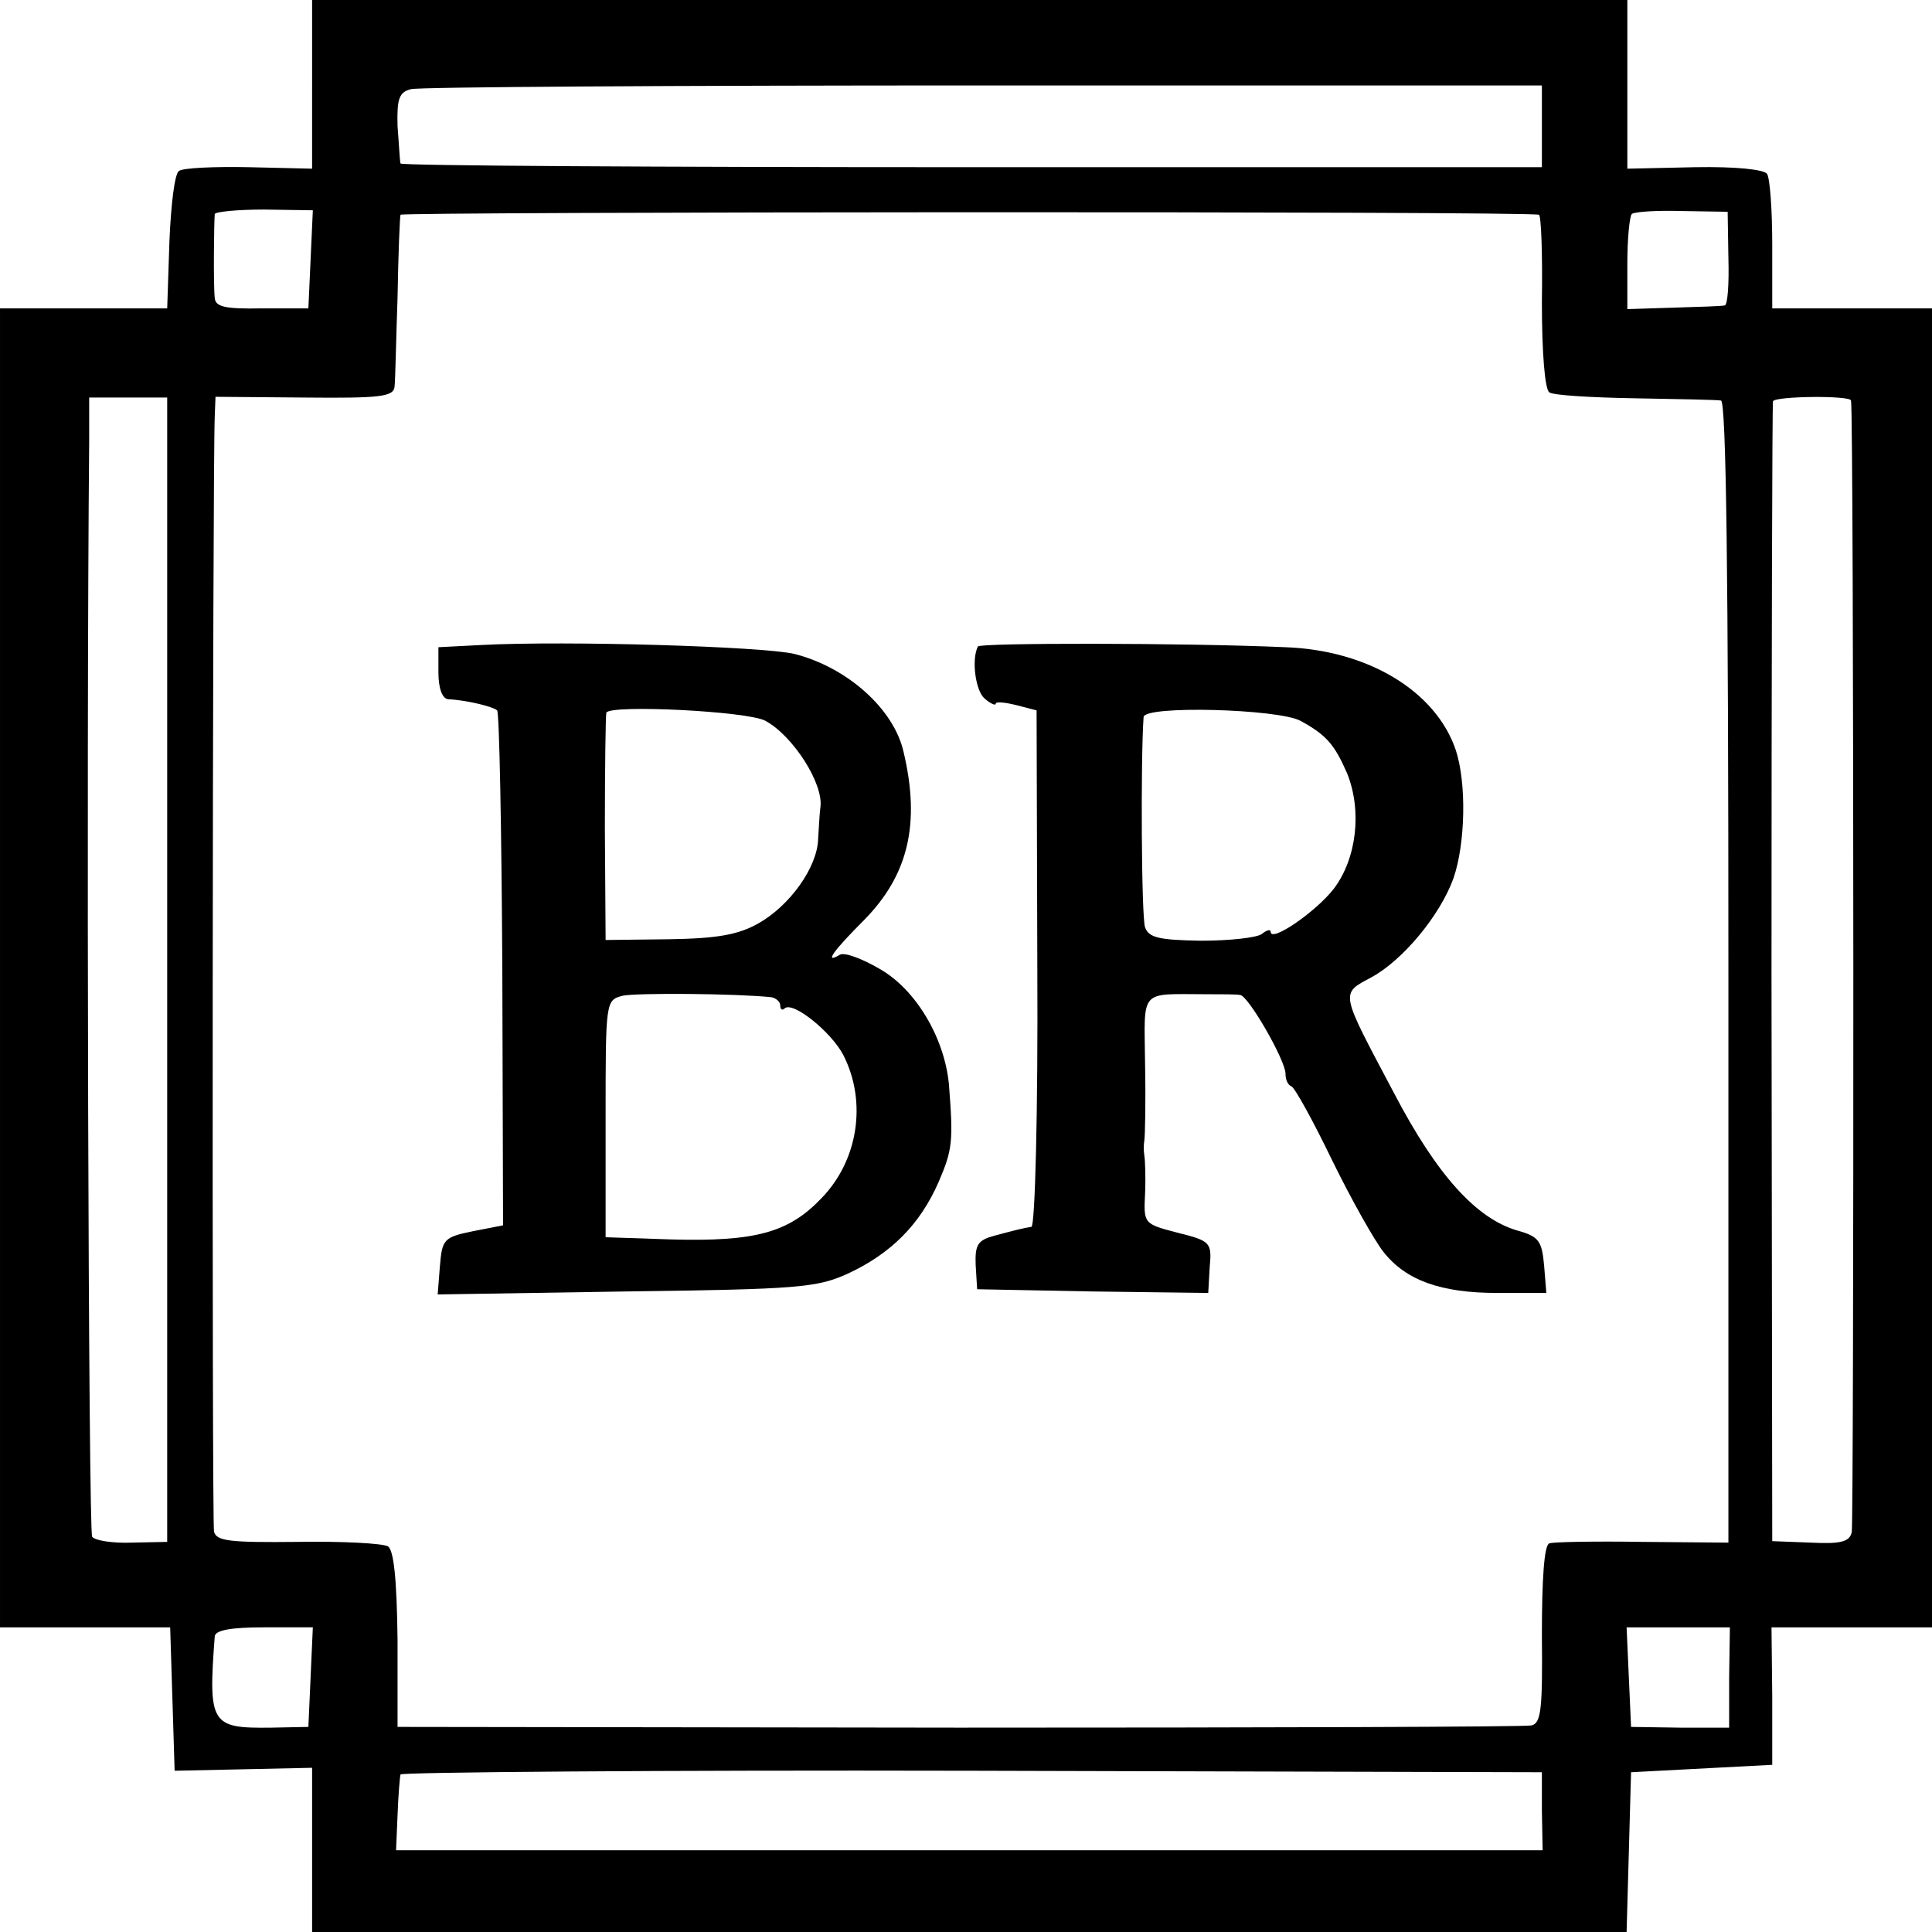
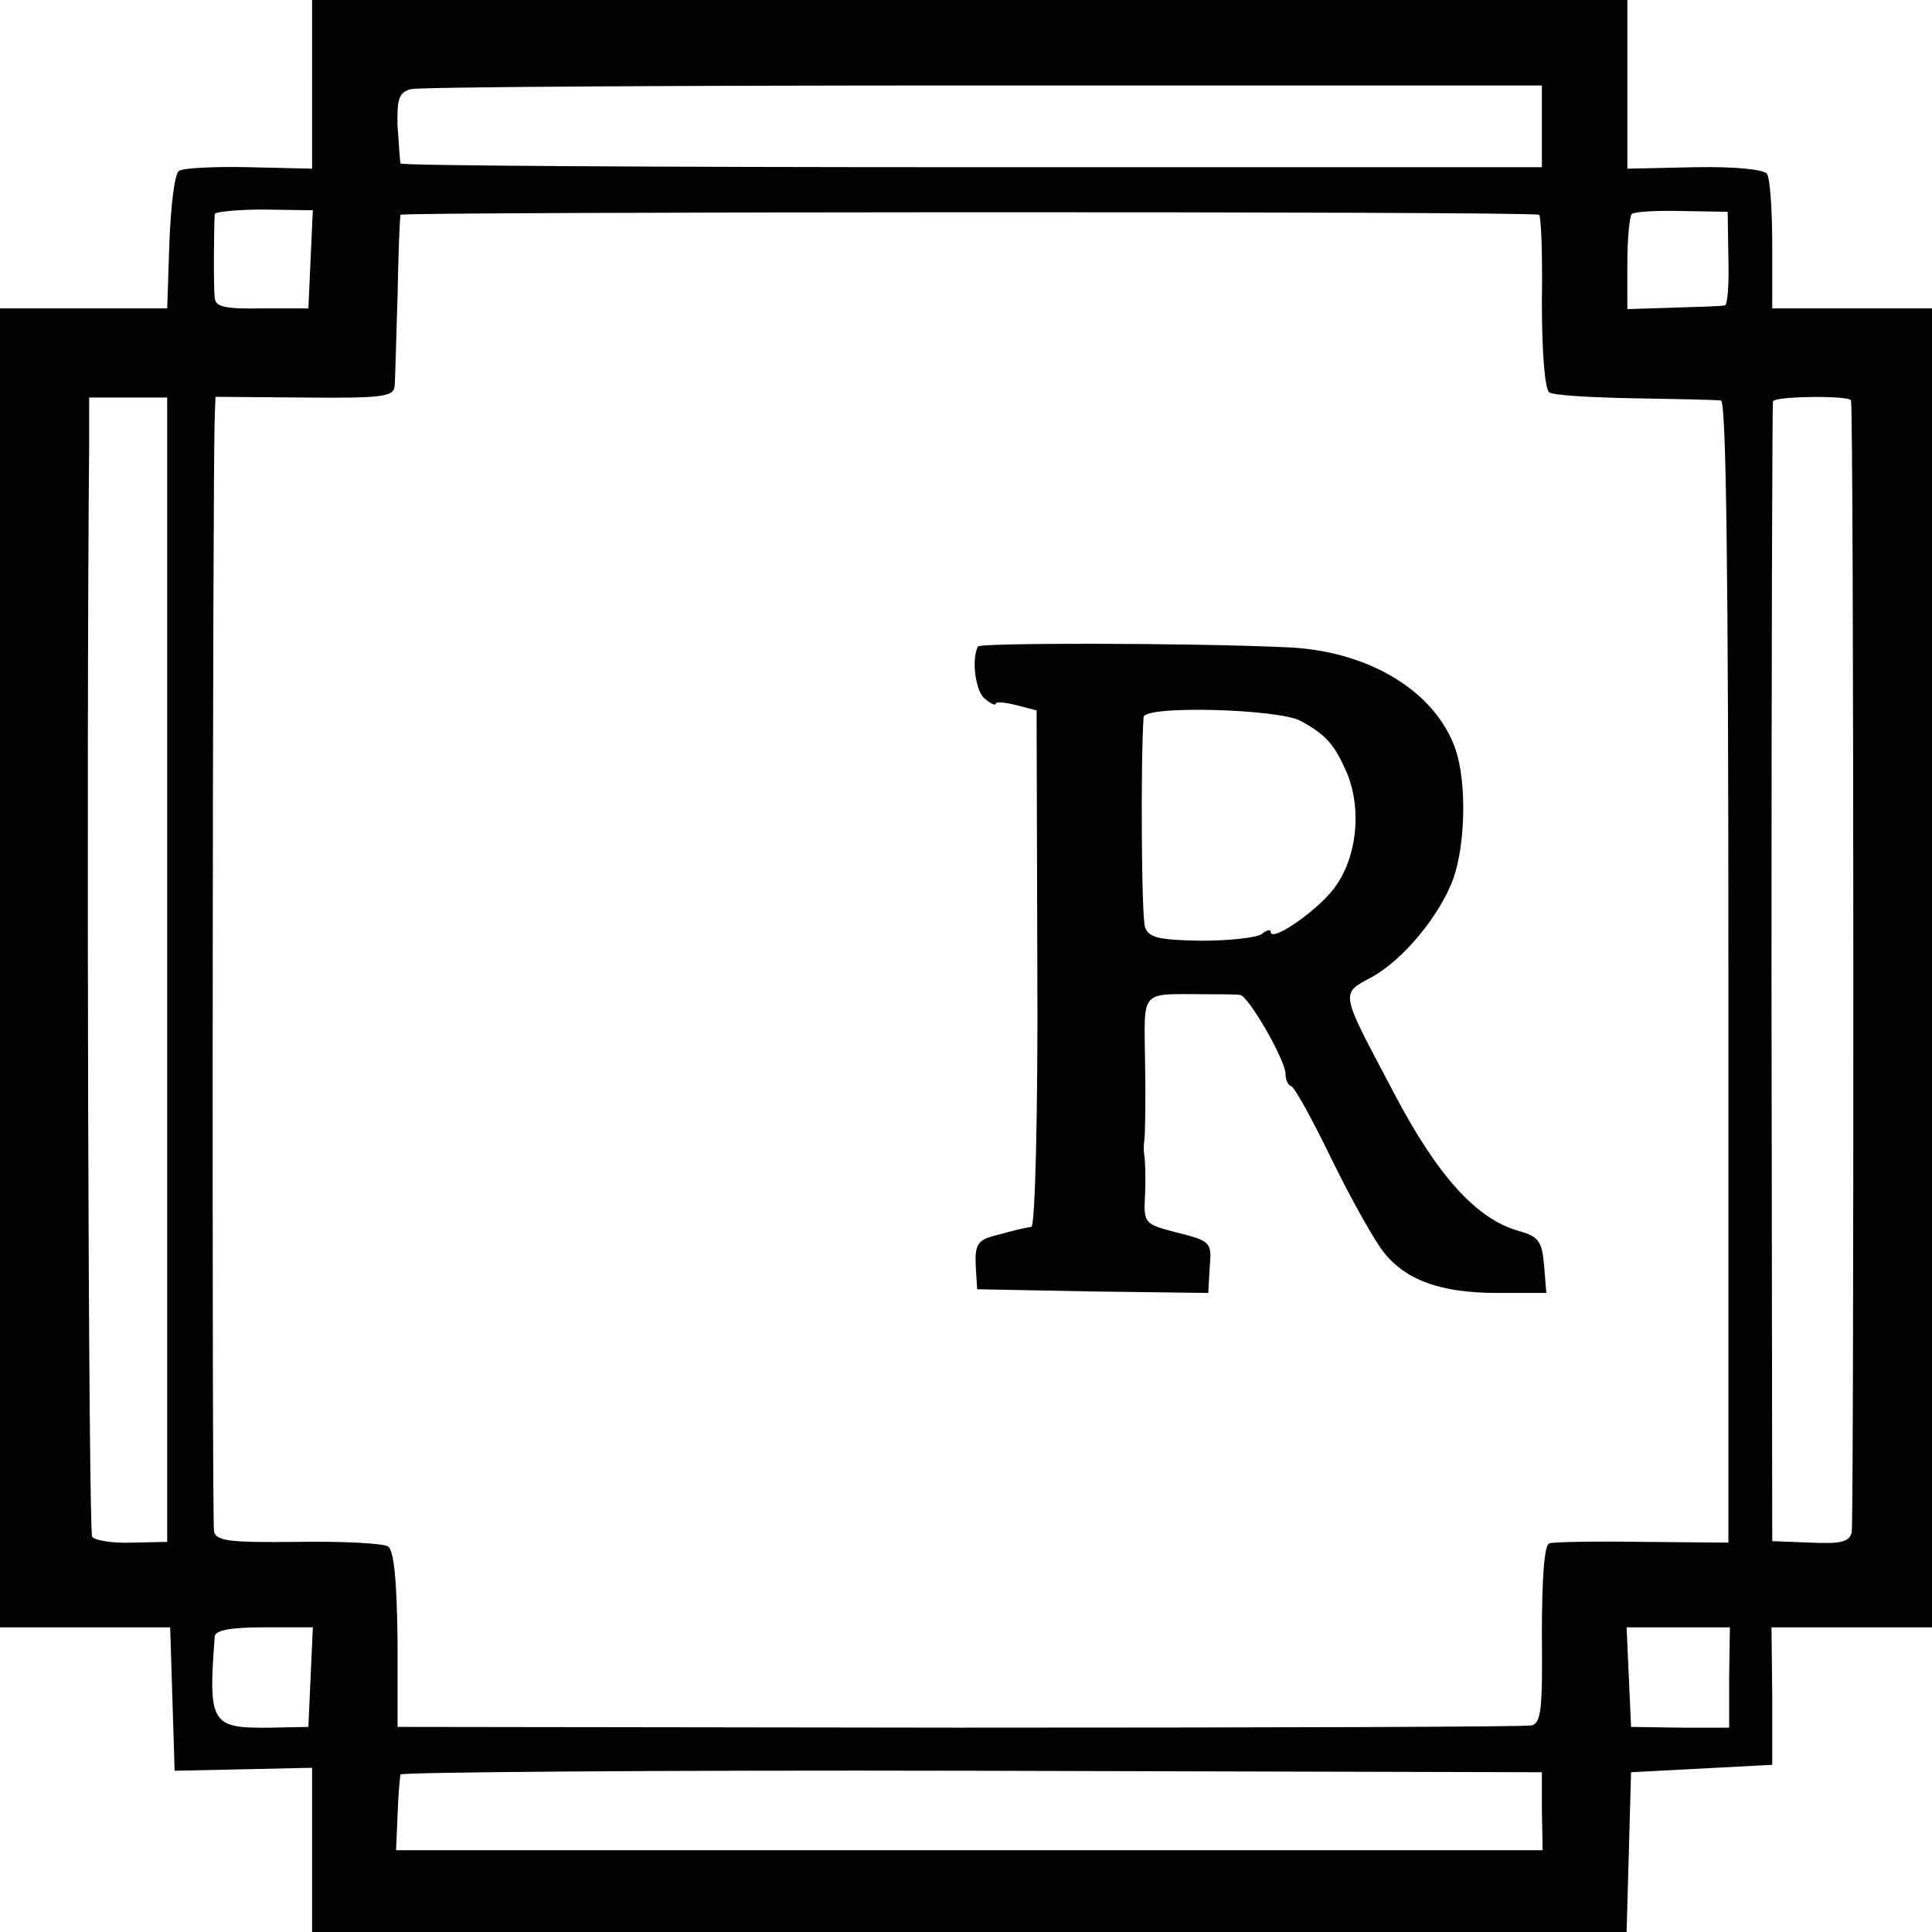
<svg xmlns="http://www.w3.org/2000/svg" version="1.0" width="260pt" height="260pt" viewBox="0 0 260 260" preserveAspectRatio="xMidYMid meet">
  <g transform="translate(0,260) scale(0.1,-0.1)" fill="#000000" stroke="none">
    <path d="M420 2487 l0 -114 -85 2 c-46 1 -89 -1 -94 -5 -6 -3 -11 -46 -13 -95 l-3 -90 -113 0 -112 0 0 -887 0 -888 115 0 114 0 3 -96 3 -97 93 2 92 2 0 -110 0 -111 885 0 884 0 3 107 3 108 95 5 95 5 0 92 -1 93 108 0 108 0 0 888 0 887 -107 0 -108 0 0 85 c0 47 -3 90 -7 96 -4 6 -43 10 -97 9 l-91 -2 0 114 0 113 -885 0 -885 0 0 -113z m1655 -57 l0 -55 -768 0 c-422 0 -768 2 -768 5 -1 3 -2 25 -4 50 -1 37 2 46 18 50 10 3 357 5 770 5 l752 0 0 -55z m-1657 -179 l-3 -66 -62 0 c-50 -1 -63 2 -64 14 -2 18 -1 102 0 113 1 3 30 6 66 6 l66 -1 -3 -66z m1653 60 c3 0 5 -53 4 -117 0 -69 4 -118 10 -122 5 -4 57 -7 115 -8 58 -1 110 -2 116 -3 7 -1 10 -231 10 -769 l0 -768 -115 1 c-64 1 -121 0 -126 -2 -7 -2 -10 -49 -10 -123 1 -100 -1 -119 -14 -122 -9 -2 -356 -3 -771 -3 l-755 1 0 117 c-1 82 -5 121 -13 126 -7 4 -61 7 -121 6 -92 -1 -110 1 -113 14 -3 14 -2 1431 1 1501 l1 26 120 -1 c102 -1 120 1 121 15 1 8 2 62 4 120 1 58 3 108 4 111 1 4 1514 5 1532 0z m255 -58 c1 -35 -1 -64 -5 -64 -3 -1 -34 -2 -68 -3 l-63 -2 0 61 c0 34 3 64 6 67 3 3 33 5 67 4 l62 -1 1 -62z m-2101 -958 l0 -770 -48 -1 c-26 -1 -50 3 -53 8 -5 7 -8 1046 -4 1473 l0 60 53 0 52 0 0 -770z m2266 766 c4 -16 4 -1508 1 -1523 -3 -13 -15 -16 -55 -14 l-52 2 -1 764 c0 421 1 767 2 770 3 7 104 8 105 1z m-2073 -1718 l-3 -67 -50 -1 c-81 -1 -85 4 -76 123 1 8 21 12 66 12 l66 0 -3 -67z m1909 0 l0 -68 -66 0 -66 1 -3 67 -3 67 69 0 70 0 -1 -67z m-252 -180 l1 -53 -772 0 -771 0 2 47 c1 27 3 51 4 55 0 3 346 6 769 5 l767 -2 0 -52z" />
-     <path d="M648 1732 l-58 -3 0 -34 c0 -21 5 -35 13 -36 24 -1 61 -10 66 -15 3 -3 6 -160 7 -350 l1 -343 -41 -8 c-39 -8 -41 -11 -44 -47 l-3 -38 253 4 c232 3 257 5 299 24 58 27 97 66 122 123 19 44 20 55 14 132 -6 62 -44 127 -93 155 -24 14 -48 23 -54 19 -22 -13 -8 6 33 47 59 60 76 129 53 226 -13 58 -76 114 -147 132 -43 10 -306 18 -421 12z m382 -102 c37 -20 79 -85 74 -117 -1 -7 -2 -26 -3 -42 -1 -38 -38 -90 -81 -114 -27 -15 -55 -20 -120 -21 l-85 -1 -1 150 c0 83 1 152 2 156 6 11 190 2 214 -11z m8 -372 c6 -1 12 -6 12 -11 0 -6 3 -7 6 -4 11 10 63 -32 79 -63 32 -63 20 -142 -30 -193 -44 -46 -89 -58 -201 -55 l-89 3 0 160 c0 158 0 159 23 165 19 4 153 3 200 -2z" />
    <path d="M1316 1730 c-9 -18 -3 -60 9 -70 8 -7 15 -10 15 -7 0 3 12 2 28 -2 l27 -7 1 -347 c1 -191 -3 -348 -8 -348 -12 -2 -20 -4 -50 -12 -22 -6 -26 -12 -25 -39 l2 -33 155 -3 156 -2 2 35 c3 33 1 35 -43 46 -46 12 -46 12 -44 53 1 22 0 46 -1 51 -1 6 -1 15 0 20 1 6 2 52 1 103 -1 103 -9 94 84 94 19 0 39 0 44 -1 11 -1 61 -88 61 -106 0 -8 3 -15 8 -17 4 -1 29 -46 55 -100 26 -53 57 -108 69 -123 30 -38 77 -55 153 -55 l66 0 -3 37 c-3 33 -7 39 -36 47 -55 16 -108 74 -166 185 -73 138 -73 133 -30 156 42 23 92 83 110 133 16 46 18 128 3 173 -27 79 -118 134 -229 138 -135 6 -412 6 -414 1z m434 -100 c35 -19 46 -32 63 -71 20 -50 13 -114 -18 -155 -24 -31 -85 -73 -85 -58 0 4 -6 2 -12 -3 -7 -5 -44 -9 -82 -9 -56 1 -70 4 -75 18 -5 13 -6 228 -2 283 1 16 181 11 211 -5z" />
  </g>
</svg>